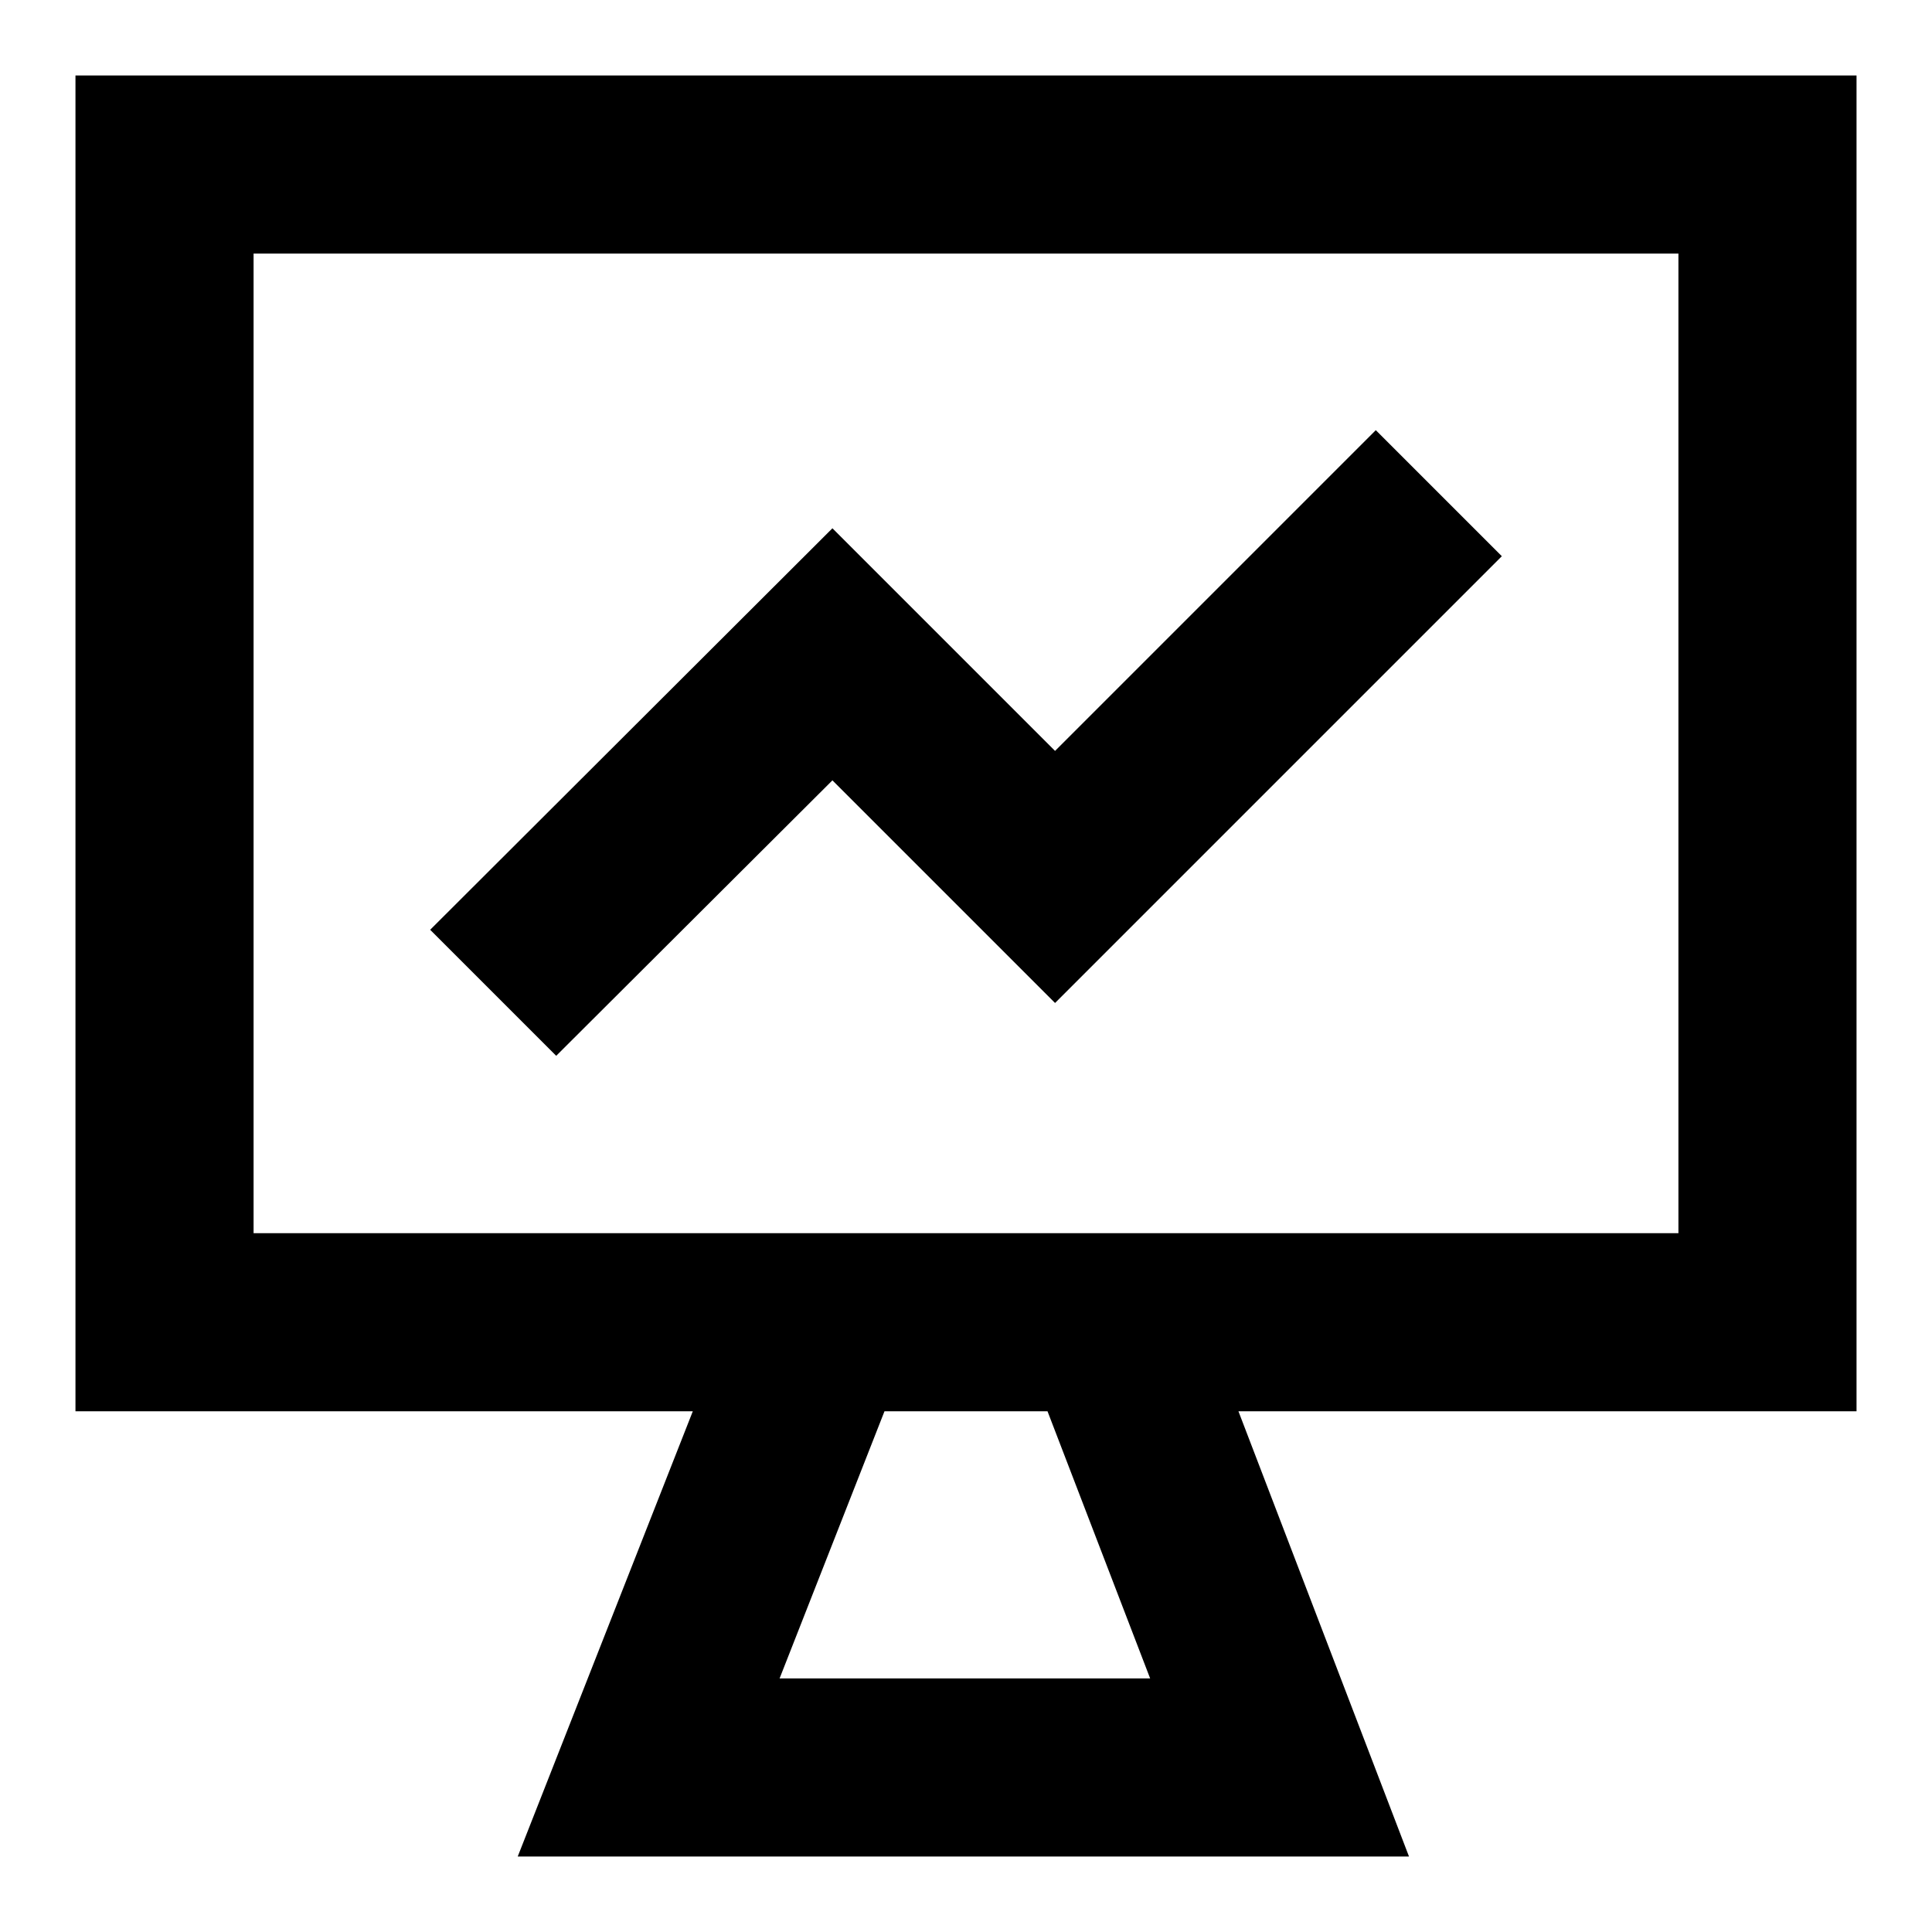
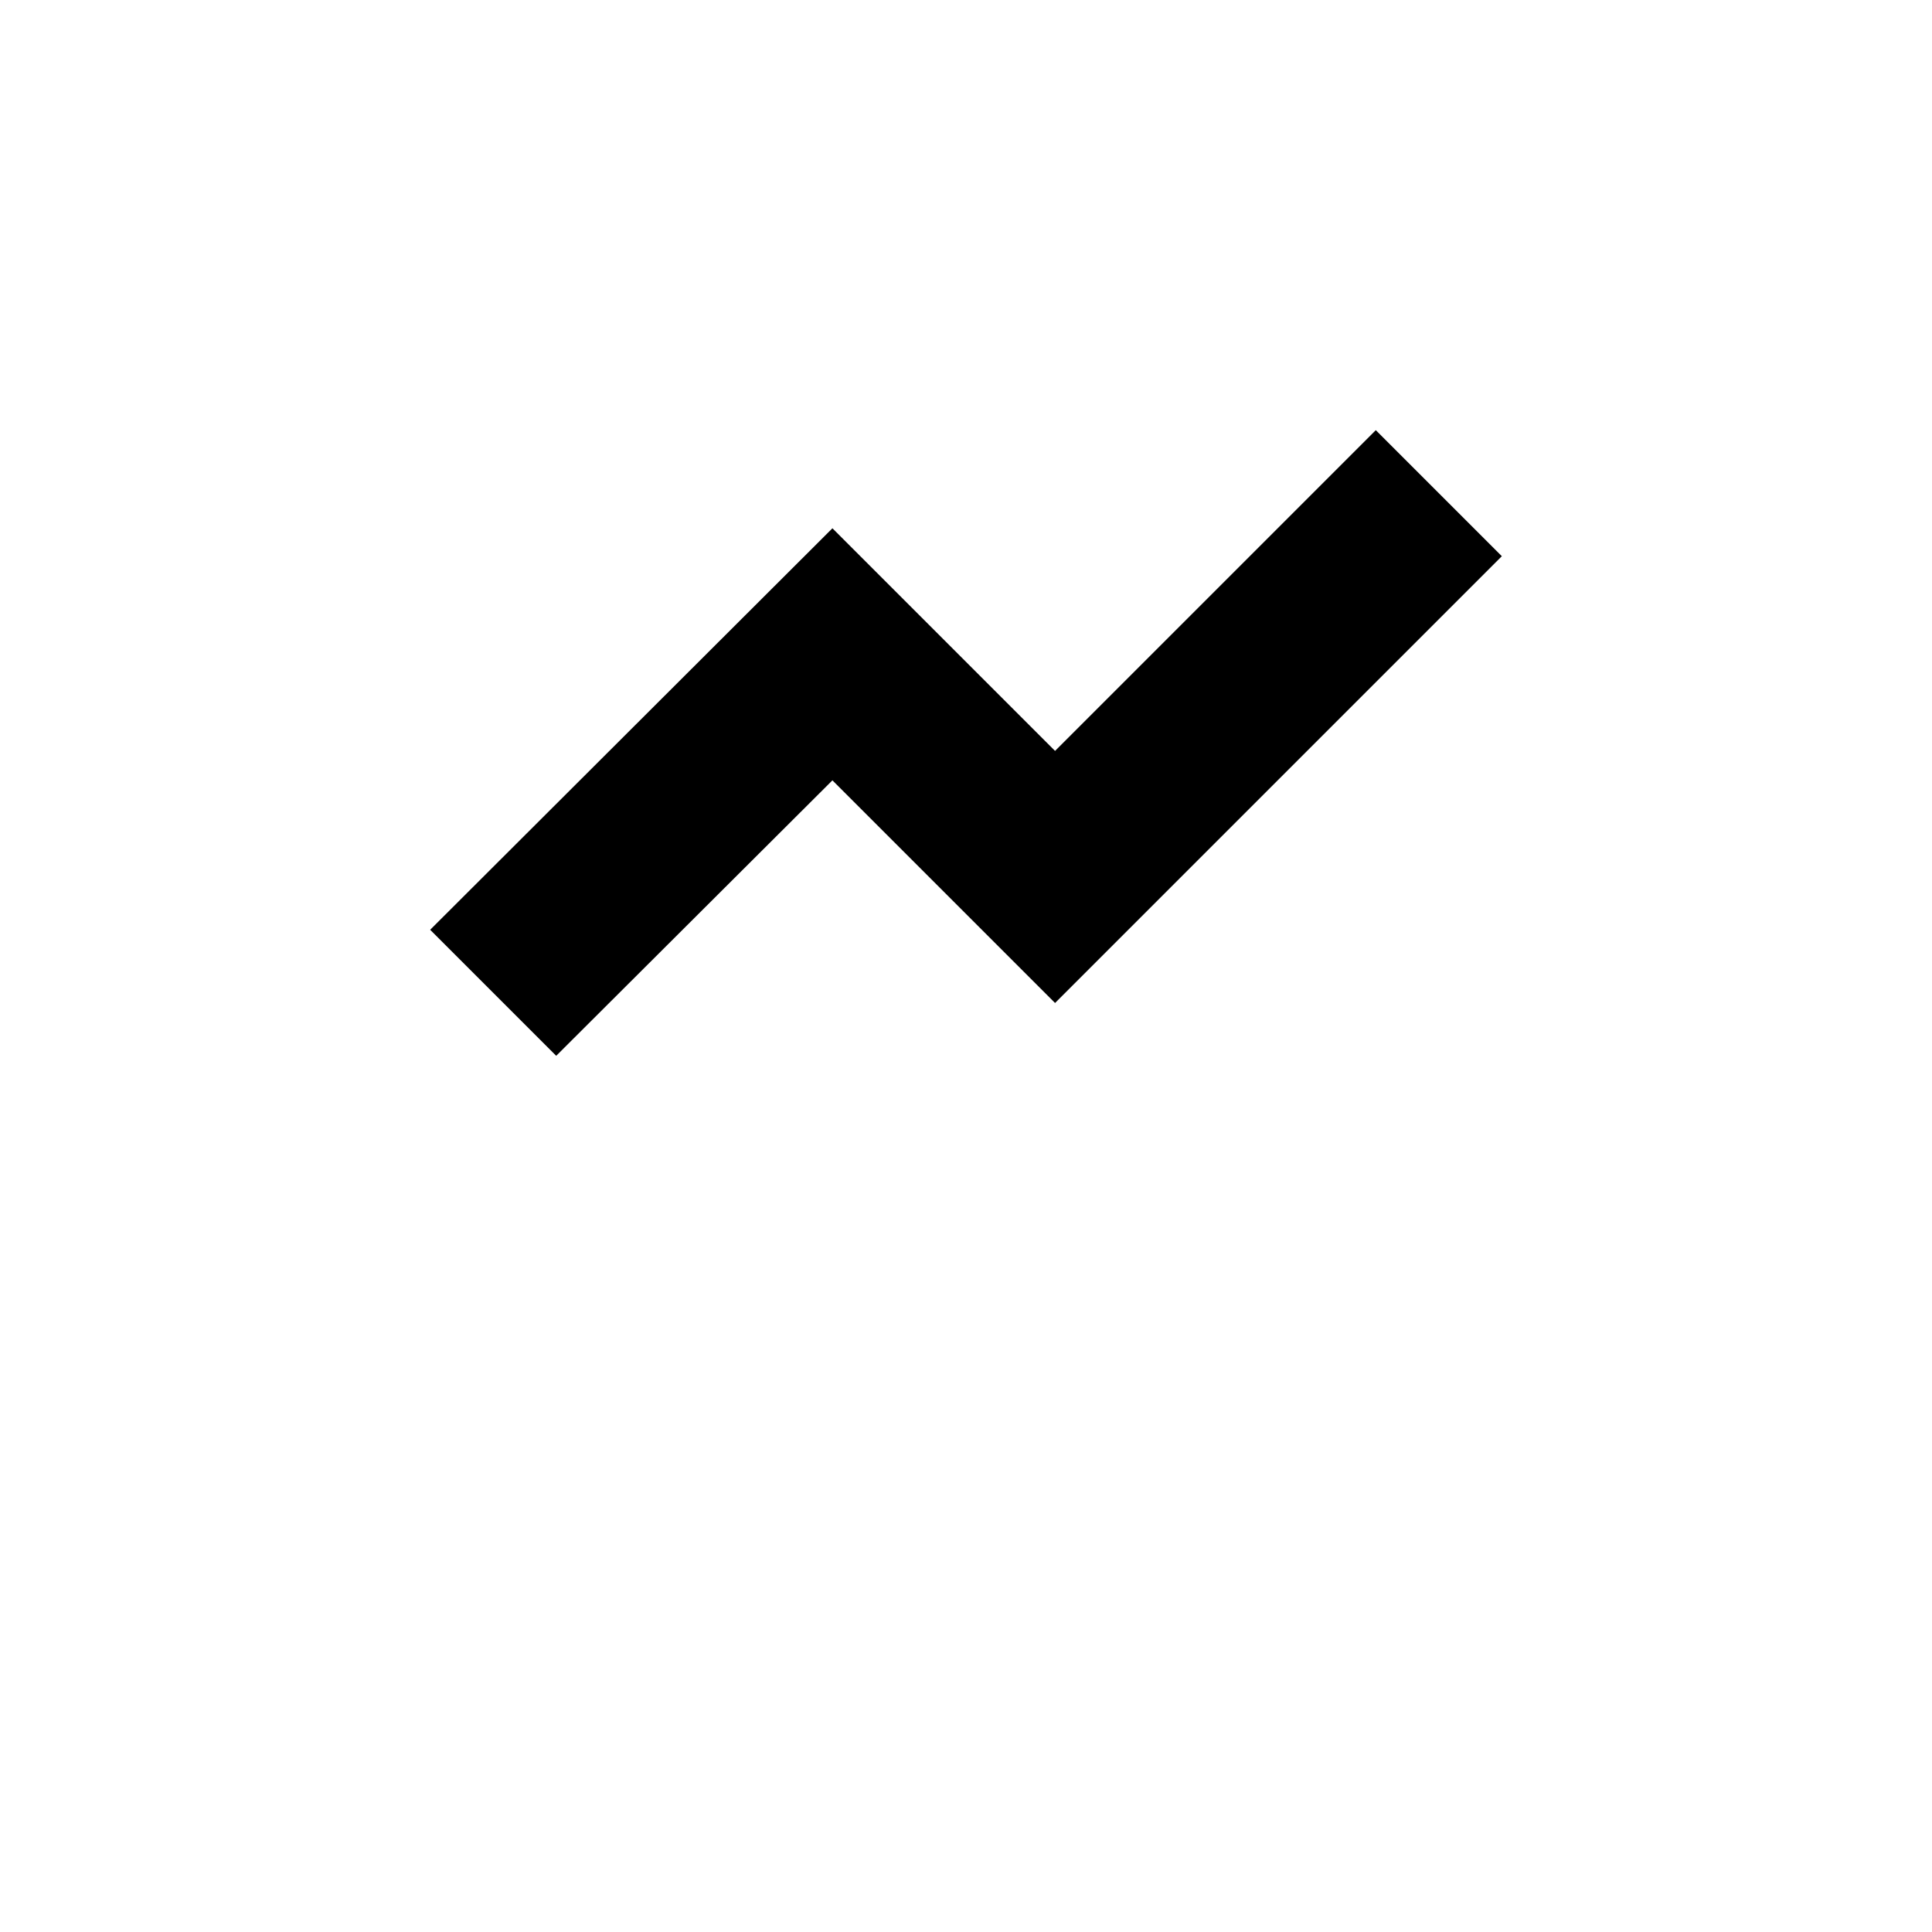
<svg xmlns="http://www.w3.org/2000/svg" version="1.1" x="0px" y="0px" viewBox="0 0 256 256" enable-background="new 0 0 256 256" xml:space="preserve">
  <g>
-     <path fill="#000000" d="M246,10H10v177h81.8l-23.2,59h118.1l-22.6-59H246V10z M152.4,222.4h-49.1l13.9-35.4h21.6L152.4,222.4z  M222.4,163.4H33.6V33.6h188.8V163.4z" />
    <path fill="#000000" d="M110.3,103.4l29.5,29.5L199,73.7L182.3,57l-42.5,42.5L110.3,70L57,123.2l16.7,16.7L110.3,103.4z" />
  </g>
</svg>